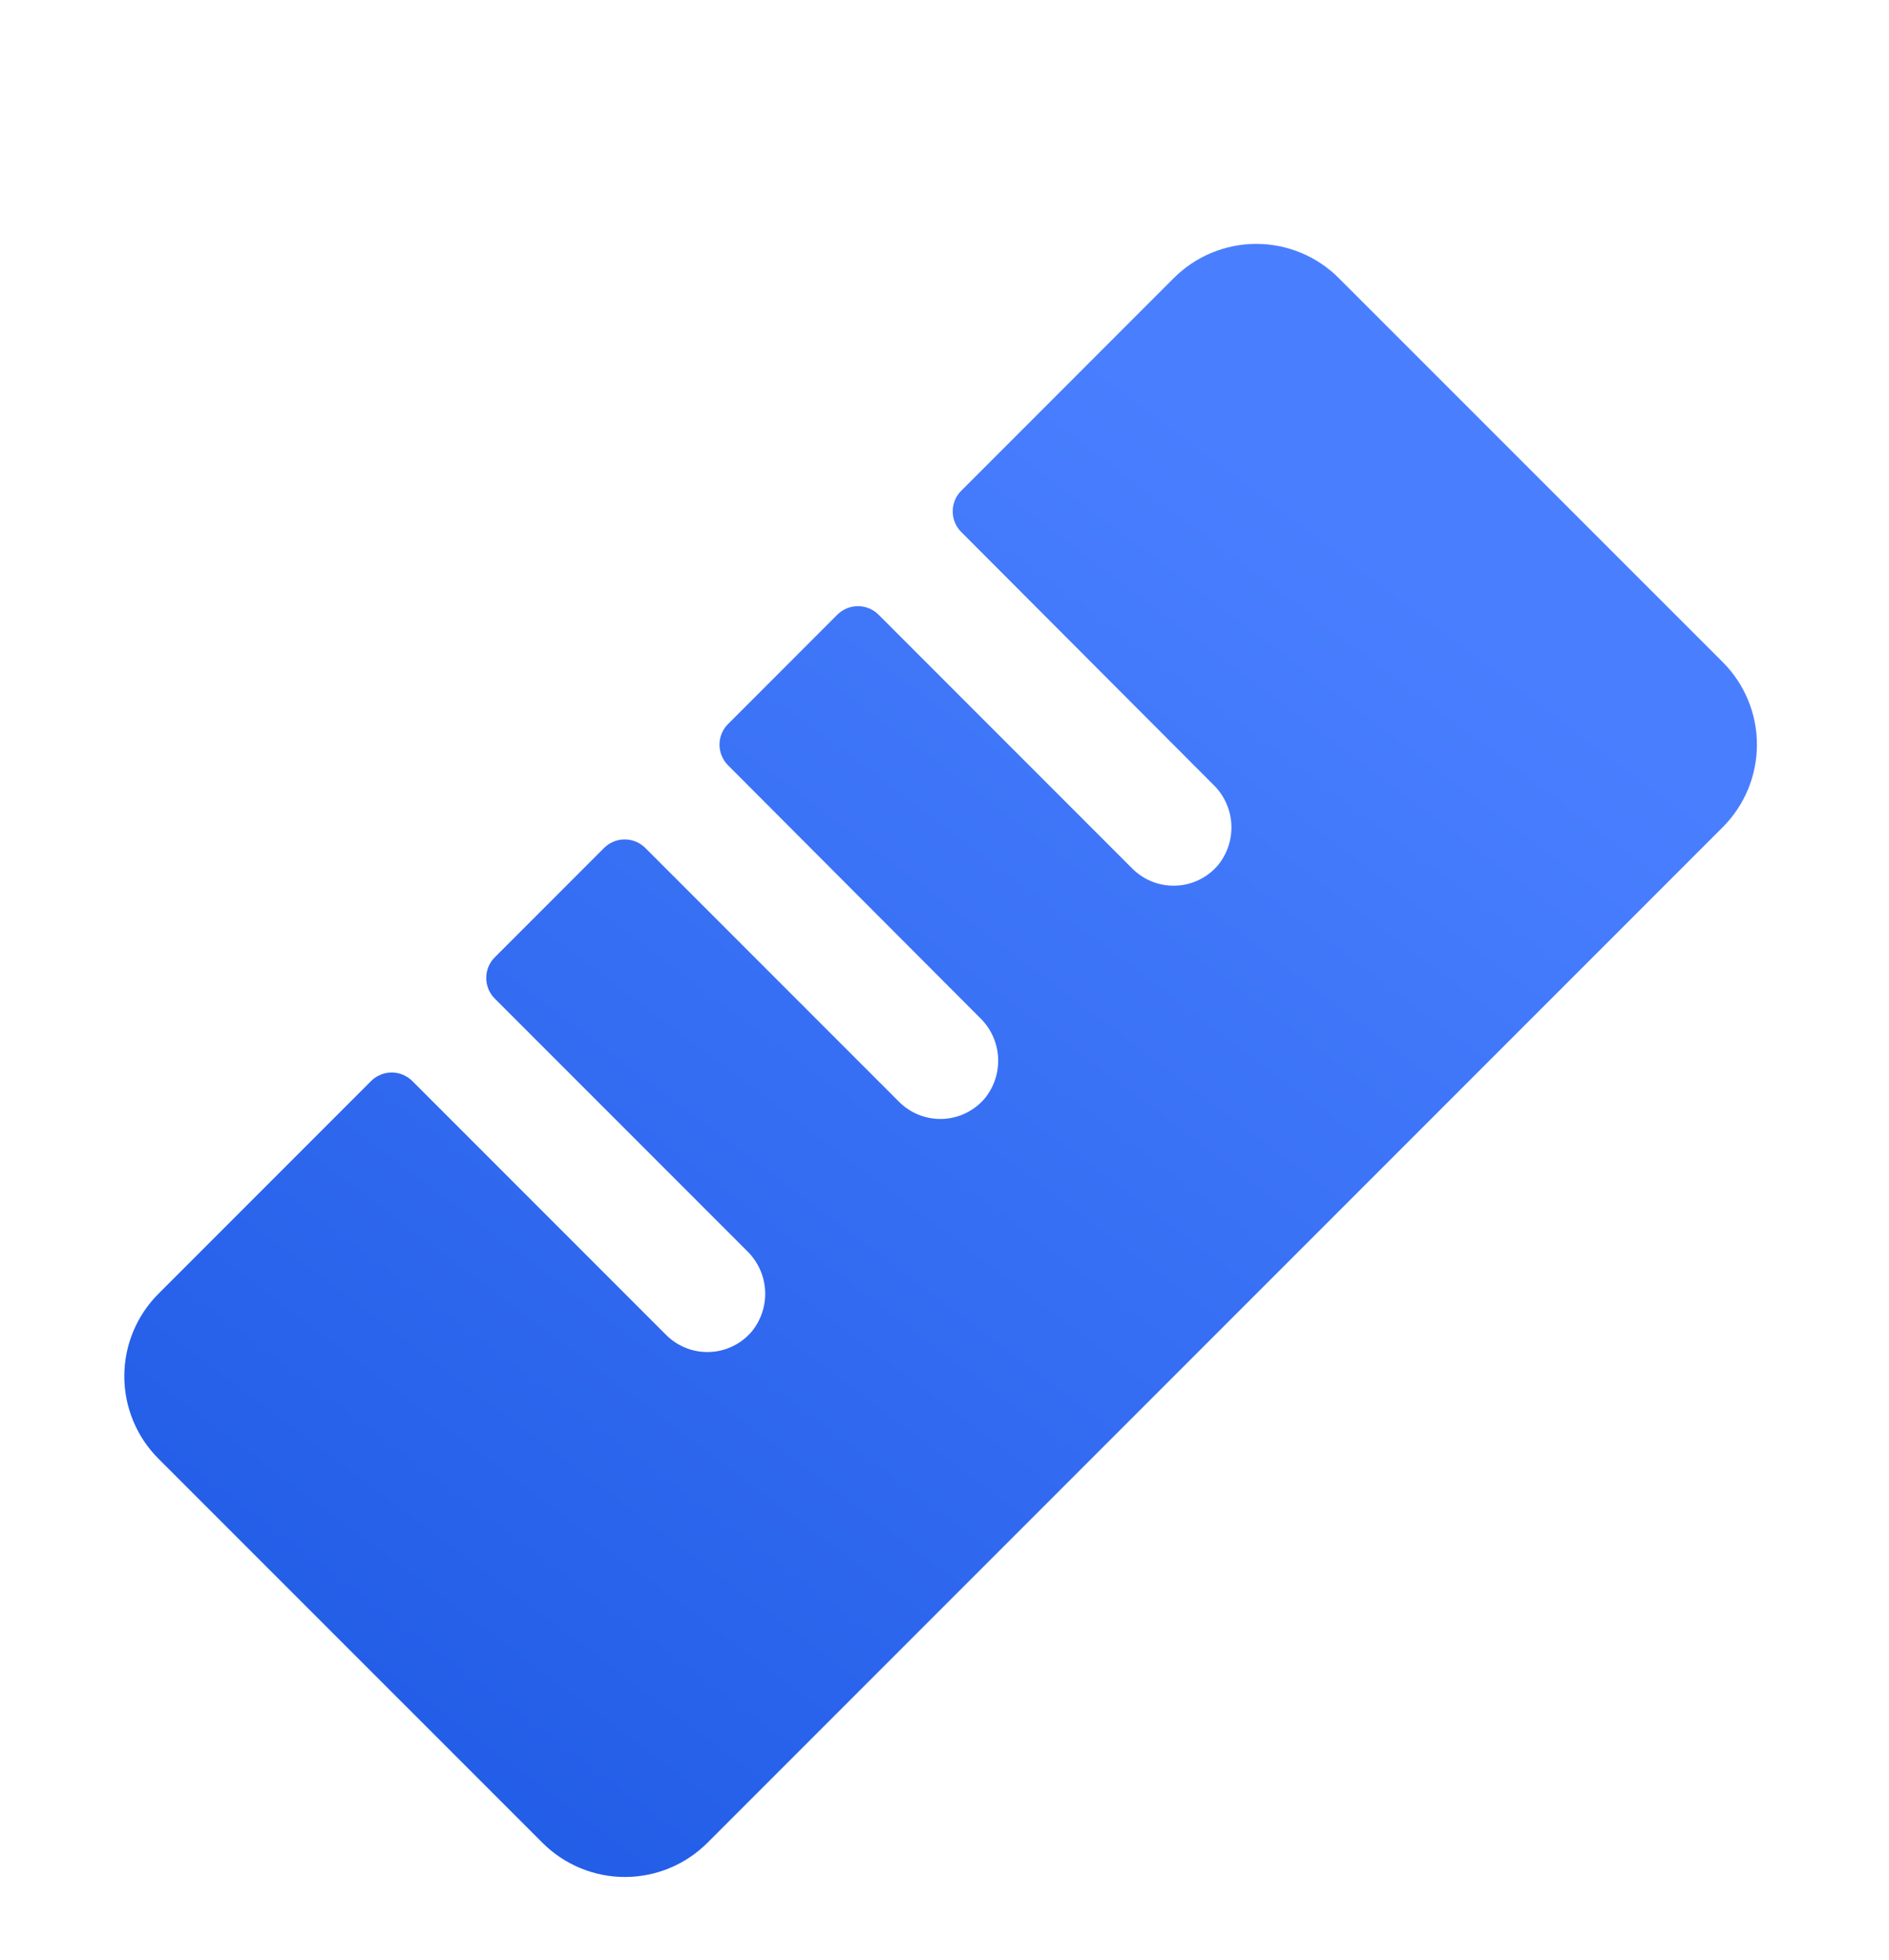
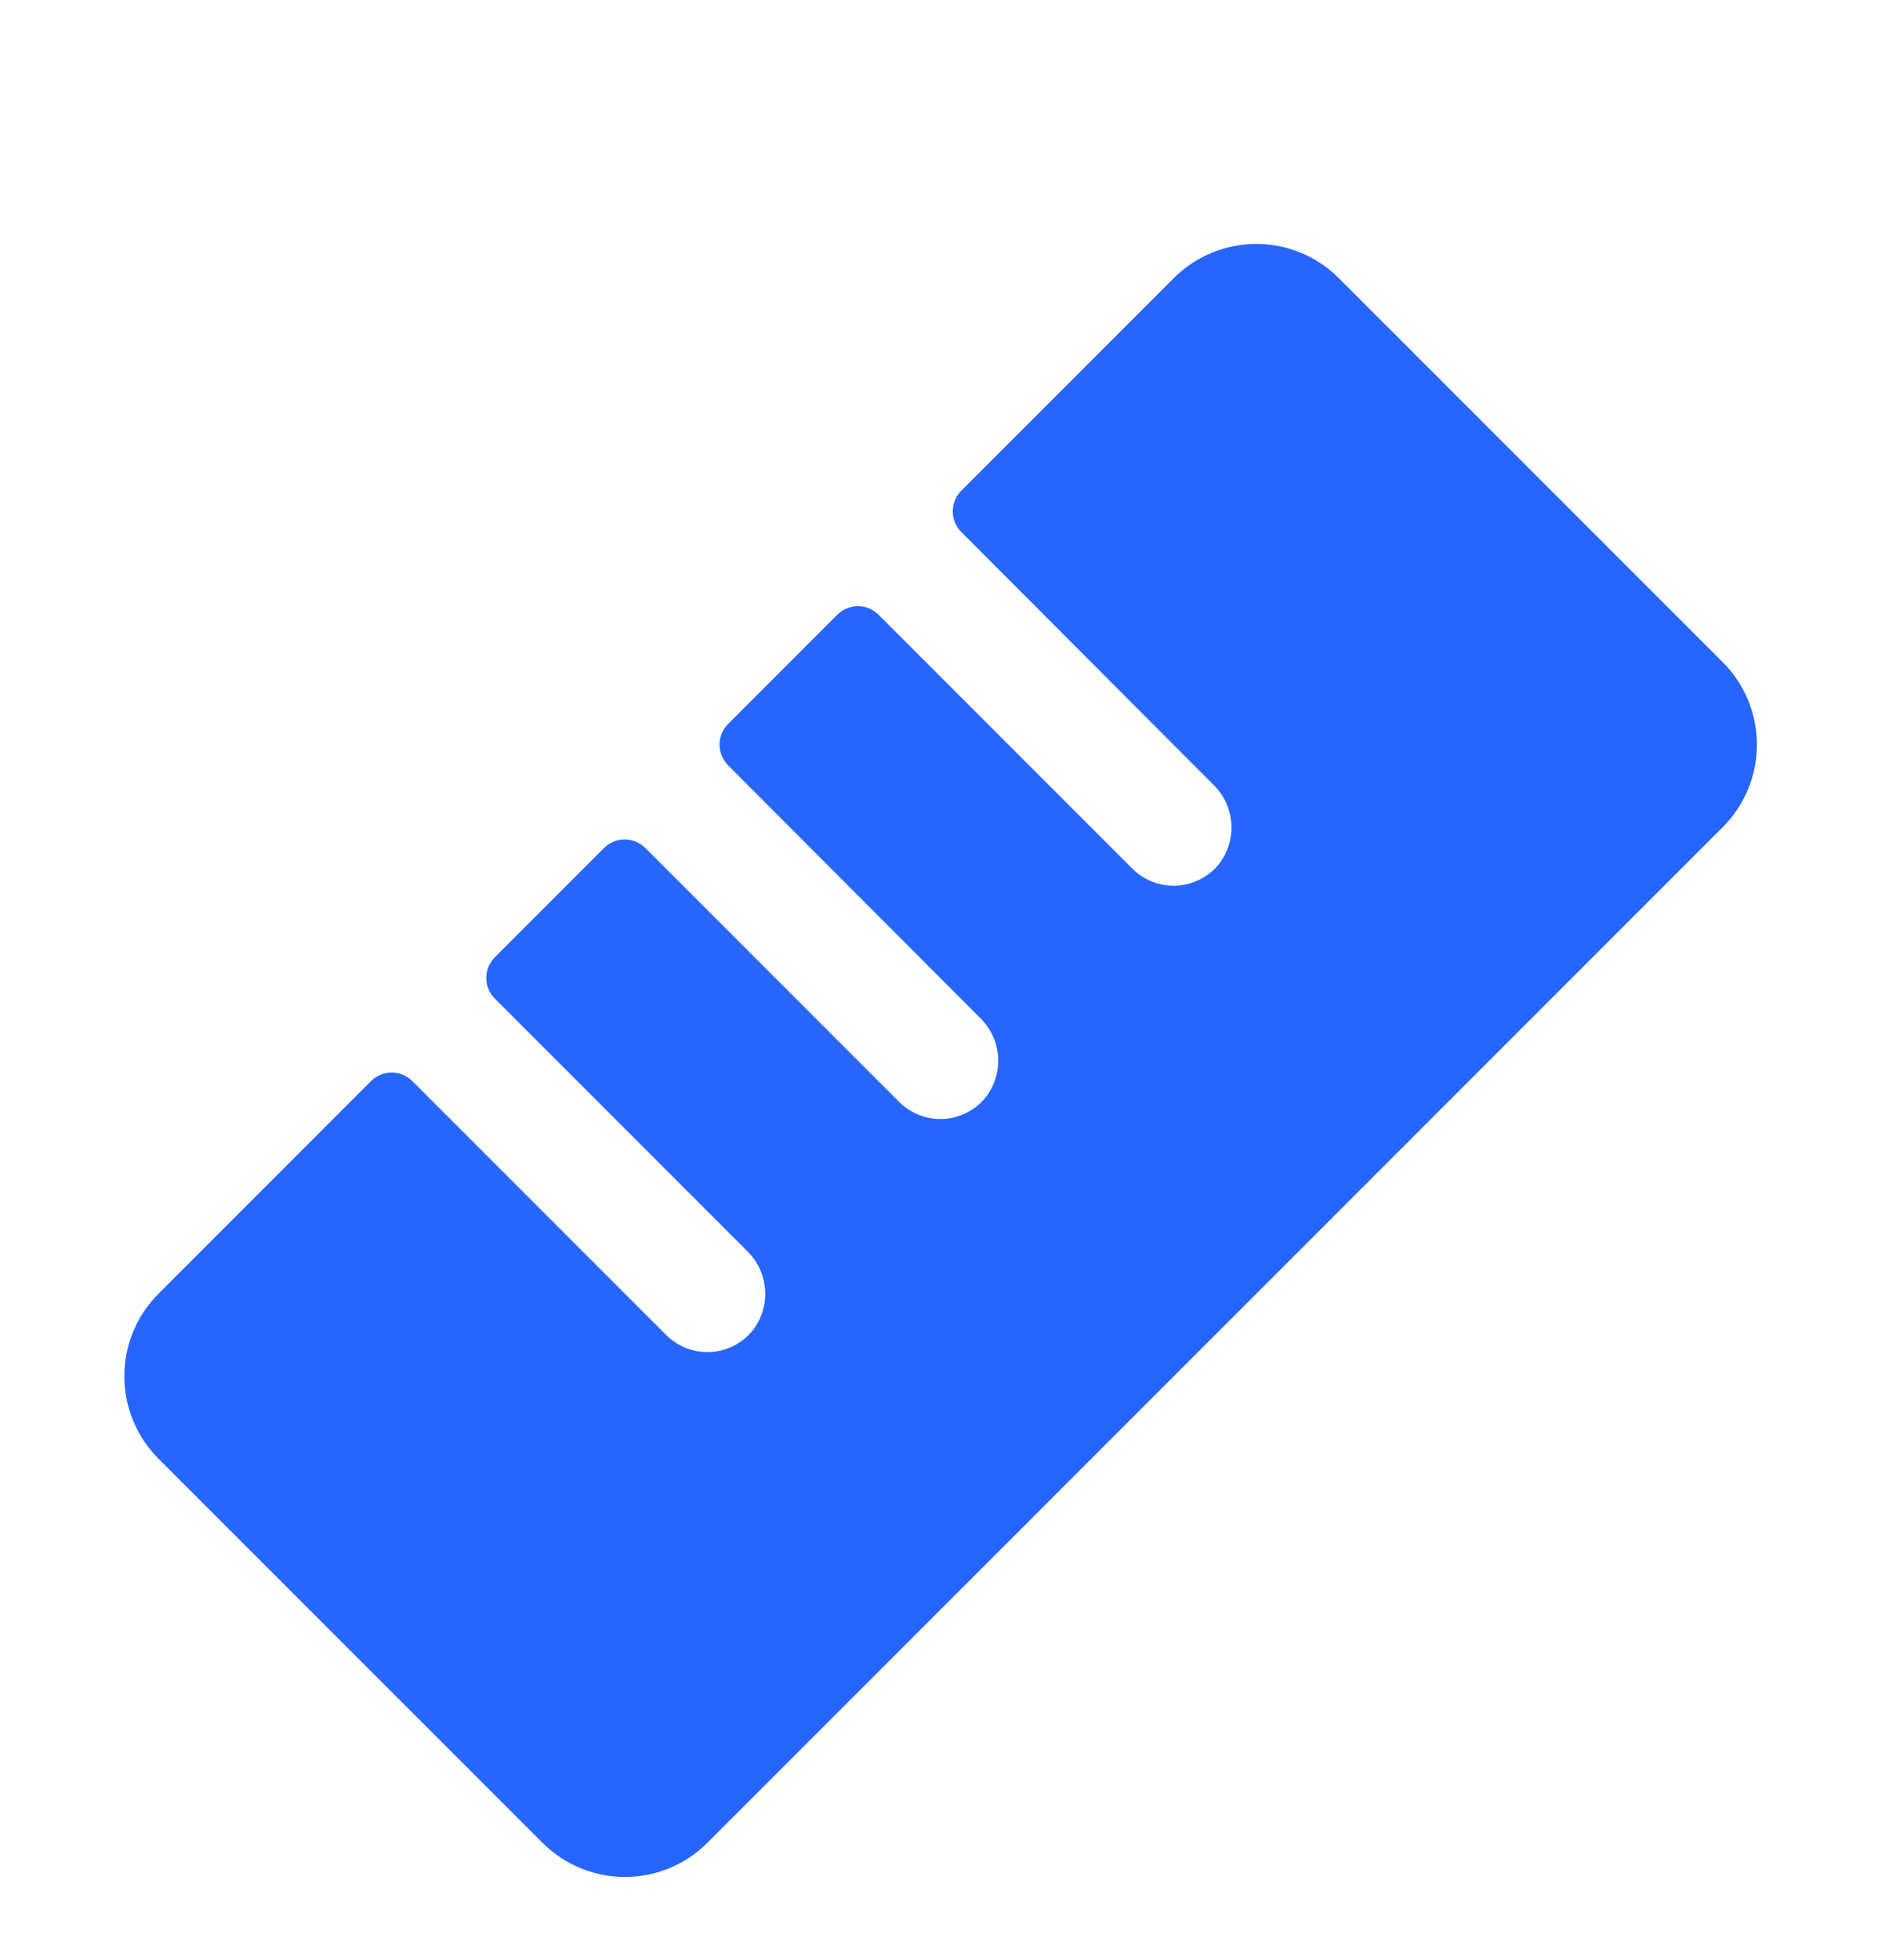
<svg xmlns="http://www.w3.org/2000/svg" width="81" height="84" viewBox="0 0 81 84" fill="none">
  <g filter="url(#filter0_di_48_153)">
    <path d="M73.871 30.455L30.333 73.989C29.869 74.453 29.318 74.822 28.711 75.073C28.104 75.325 27.454 75.454 26.797 75.454C26.141 75.454 25.49 75.325 24.884 75.073C24.277 74.822 23.726 74.453 23.262 73.989L6.796 57.526C6.331 57.062 5.963 56.511 5.712 55.904C5.46 55.297 5.331 54.647 5.331 53.99C5.331 53.334 5.46 52.684 5.712 52.077C5.963 51.47 6.331 50.919 6.796 50.455L15.912 41.339C16.028 41.223 16.165 41.131 16.317 41.068C16.469 41.005 16.632 40.972 16.796 40.972C16.96 40.972 17.123 41.005 17.274 41.068C17.426 41.131 17.564 41.223 17.68 41.339L28.565 52.223C28.808 52.466 29.098 52.656 29.418 52.782C29.738 52.908 30.08 52.966 30.424 52.953C30.767 52.941 31.104 52.858 31.414 52.709C31.724 52.56 31.999 52.349 32.224 52.089C32.635 51.594 32.843 50.962 32.809 50.319C32.774 49.677 32.498 49.071 32.036 48.623L21.215 37.801C20.981 37.567 20.85 37.25 20.85 36.919C20.85 36.588 20.981 36.27 21.215 36.036L25.902 31.348C26.018 31.232 26.156 31.14 26.308 31.077C26.46 31.014 26.622 30.982 26.787 30.982C26.951 30.982 27.113 31.014 27.265 31.077C27.417 31.14 27.555 31.232 27.671 31.348L38.555 42.233C38.798 42.476 39.089 42.666 39.409 42.791C39.728 42.917 40.071 42.975 40.414 42.963C40.758 42.95 41.095 42.867 41.404 42.718C41.714 42.569 41.99 42.358 42.215 42.098C42.625 41.603 42.834 40.971 42.799 40.329C42.764 39.687 42.489 39.081 42.027 38.633L31.218 27.802C30.984 27.567 30.853 27.25 30.853 26.919C30.853 26.588 30.984 26.27 31.218 26.036L35.905 21.348C36.14 21.115 36.457 20.983 36.788 20.983C37.119 20.983 37.437 21.115 37.671 21.348L48.555 32.233C48.798 32.476 49.089 32.667 49.409 32.793C49.729 32.919 50.072 32.977 50.416 32.964C50.76 32.952 51.097 32.868 51.407 32.719C51.717 32.57 51.993 32.359 52.218 32.098C52.628 31.603 52.836 30.971 52.801 30.328C52.765 29.686 52.489 29.08 52.027 28.633L41.218 17.802C40.984 17.567 40.853 17.25 40.853 16.919C40.853 16.588 40.984 16.27 41.218 16.036L50.333 6.92C50.798 6.456 51.349 6.087 51.956 5.836C52.562 5.585 53.213 5.455 53.869 5.455C54.526 5.455 55.176 5.585 55.783 5.836C56.39 6.087 56.941 6.456 57.405 6.92L73.871 23.383C74.335 23.847 74.704 24.398 74.955 25.005C75.206 25.612 75.336 26.262 75.336 26.919C75.336 27.575 75.206 28.226 74.955 28.832C74.704 29.439 74.335 29.99 73.871 30.455Z" fill="#2666FF" />
-     <path d="M73.871 30.455L30.333 73.989C29.869 74.453 29.318 74.822 28.711 75.073C28.104 75.325 27.454 75.454 26.797 75.454C26.141 75.454 25.49 75.325 24.884 75.073C24.277 74.822 23.726 74.453 23.262 73.989L6.796 57.526C6.331 57.062 5.963 56.511 5.712 55.904C5.46 55.297 5.331 54.647 5.331 53.99C5.331 53.334 5.46 52.684 5.712 52.077C5.963 51.47 6.331 50.919 6.796 50.455L15.912 41.339C16.028 41.223 16.165 41.131 16.317 41.068C16.469 41.005 16.632 40.972 16.796 40.972C16.96 40.972 17.123 41.005 17.274 41.068C17.426 41.131 17.564 41.223 17.68 41.339L28.565 52.223C28.808 52.466 29.098 52.656 29.418 52.782C29.738 52.908 30.08 52.966 30.424 52.953C30.767 52.941 31.104 52.858 31.414 52.709C31.724 52.56 31.999 52.349 32.224 52.089C32.635 51.594 32.843 50.962 32.809 50.319C32.774 49.677 32.498 49.071 32.036 48.623L21.215 37.801C20.981 37.567 20.85 37.25 20.85 36.919C20.85 36.588 20.981 36.27 21.215 36.036L25.902 31.348C26.018 31.232 26.156 31.14 26.308 31.077C26.46 31.014 26.622 30.982 26.787 30.982C26.951 30.982 27.113 31.014 27.265 31.077C27.417 31.14 27.555 31.232 27.671 31.348L38.555 42.233C38.798 42.476 39.089 42.666 39.409 42.791C39.728 42.917 40.071 42.975 40.414 42.963C40.758 42.95 41.095 42.867 41.404 42.718C41.714 42.569 41.99 42.358 42.215 42.098C42.625 41.603 42.834 40.971 42.799 40.329C42.764 39.687 42.489 39.081 42.027 38.633L31.218 27.802C30.984 27.567 30.853 27.25 30.853 26.919C30.853 26.588 30.984 26.27 31.218 26.036L35.905 21.348C36.14 21.115 36.457 20.983 36.788 20.983C37.119 20.983 37.437 21.115 37.671 21.348L48.555 32.233C48.798 32.476 49.089 32.667 49.409 32.793C49.729 32.919 50.072 32.977 50.416 32.964C50.76 32.952 51.097 32.868 51.407 32.719C51.717 32.57 51.993 32.359 52.218 32.098C52.628 31.603 52.836 30.971 52.801 30.328C52.765 29.686 52.489 29.08 52.027 28.633L41.218 17.802C40.984 17.567 40.853 17.25 40.853 16.919C40.853 16.588 40.984 16.27 41.218 16.036L50.333 6.92C50.798 6.456 51.349 6.087 51.956 5.836C52.562 5.585 53.213 5.455 53.869 5.455C54.526 5.455 55.176 5.585 55.783 5.836C56.39 6.087 56.941 6.456 57.405 6.92L73.871 23.383C74.335 23.847 74.704 24.398 74.955 25.005C75.206 25.612 75.336 26.262 75.336 26.919C75.336 27.575 75.206 28.226 74.955 28.832C74.704 29.439 74.335 29.99 73.871 30.455Z" fill="url(#paint0_linear_48_153)" fill-opacity="0.2" />
  </g>
  <defs>
    <filter id="filter0_di_48_153" x="1.331" y="5.455" width="78.005" height="77.999" filterUnits="userSpaceOnUse" color-interpolation-filters="sRGB">
      <feFlood flood-opacity="0" result="BackgroundImageFix" />
      <feColorMatrix in="SourceAlpha" type="matrix" values="0 0 0 0 0 0 0 0 0 0 0 0 0 0 0 0 0 0 127 0" result="hardAlpha" />
      <feOffset dy="4" />
      <feGaussianBlur stdDeviation="2" />
      <feComposite in2="hardAlpha" operator="out" />
      <feColorMatrix type="matrix" values="0 0 0 0 0.017 0 0 0 0 0.066 0 0 0 0 0.167 0 0 0 0.2 0" />
      <feBlend mode="normal" in2="BackgroundImageFix" result="effect1_dropShadow_48_153" />
      <feBlend mode="normal" in="SourceGraphic" in2="effect1_dropShadow_48_153" result="shape" />
      <feColorMatrix in="SourceAlpha" type="matrix" values="0 0 0 0 0 0 0 0 0 0 0 0 0 0 0 0 0 0 127 0" result="hardAlpha" />
      <feOffset dy="1" />
      <feComposite in2="hardAlpha" operator="arithmetic" k2="-1" k3="1" />
      <feColorMatrix type="matrix" values="0 0 0 0 0.396 0 0 0 0 0.698 0 0 0 0 1 0 0 0 1 0" />
      <feBlend mode="normal" in2="shape" result="effect2_innerShadow_48_153" />
    </filter>
    <linearGradient id="paint0_linear_48_153" x1="59.014" y1="18.919" x2="18.207" y2="73.352" gradientUnits="userSpaceOnUse">
      <stop stop-color="white" stop-opacity="0.8" />
      <stop offset="1" stop-color="#082766" stop-opacity="0.8" />
    </linearGradient>
  </defs>
</svg>